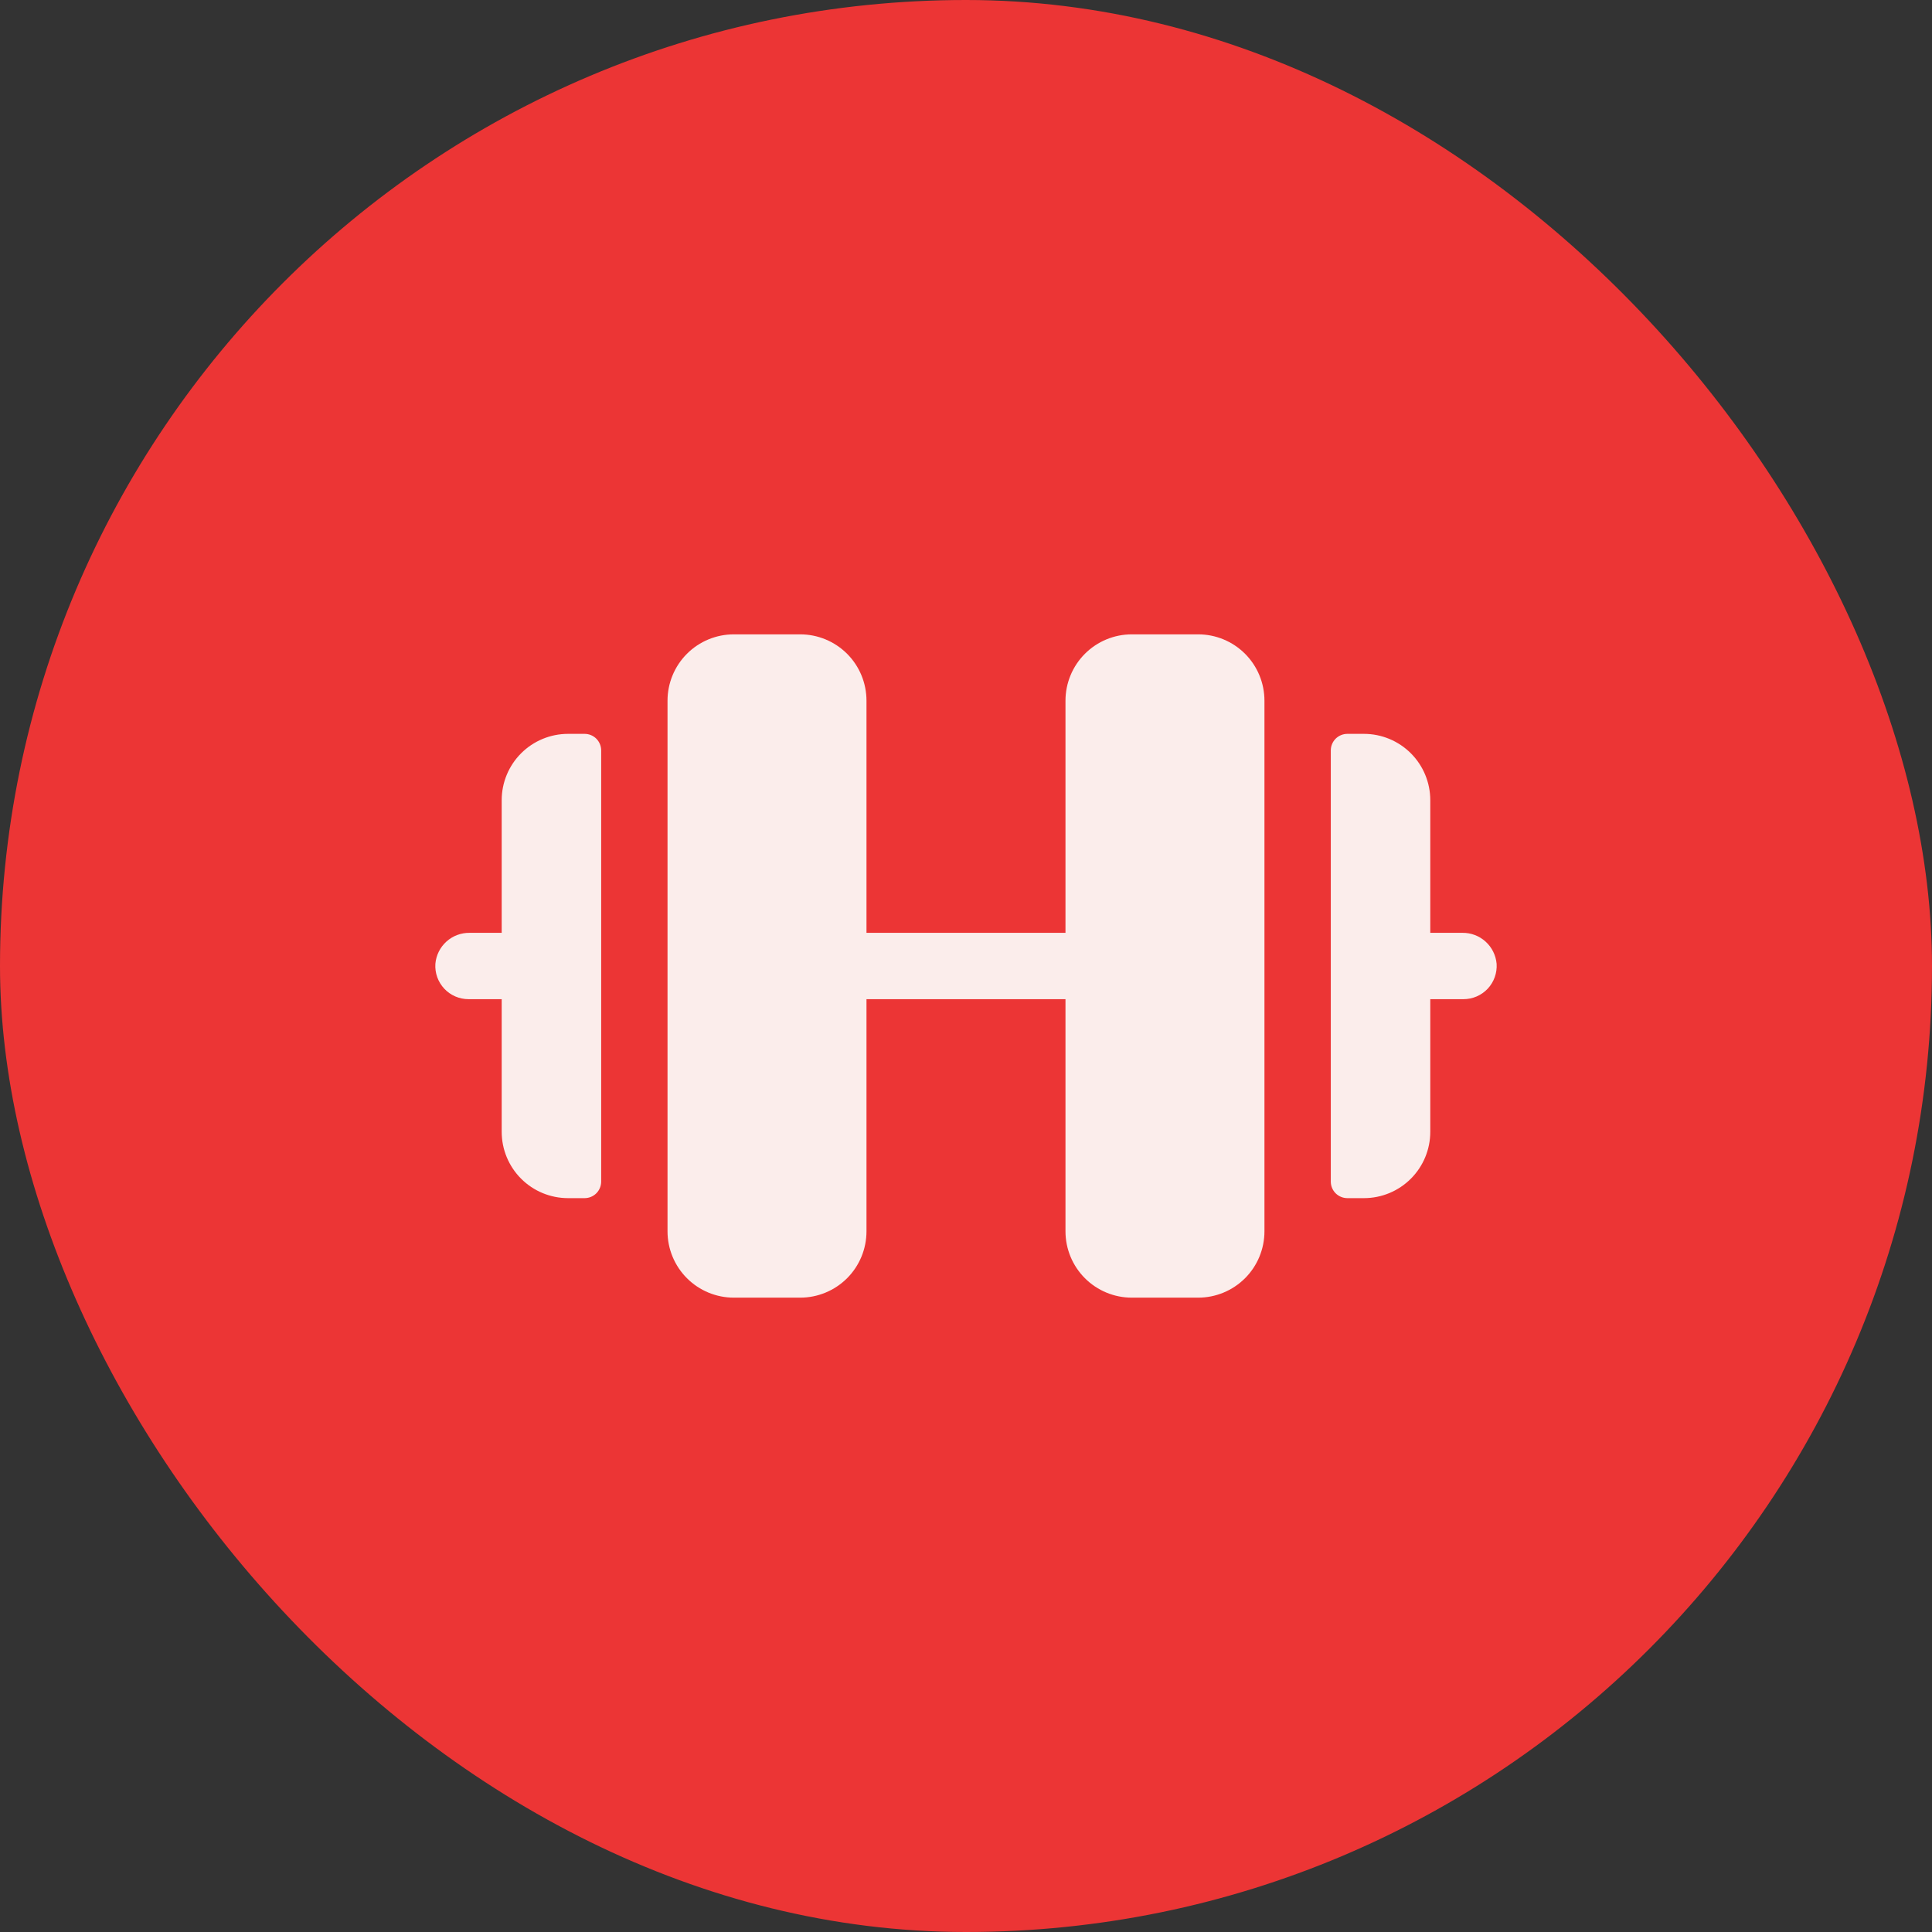
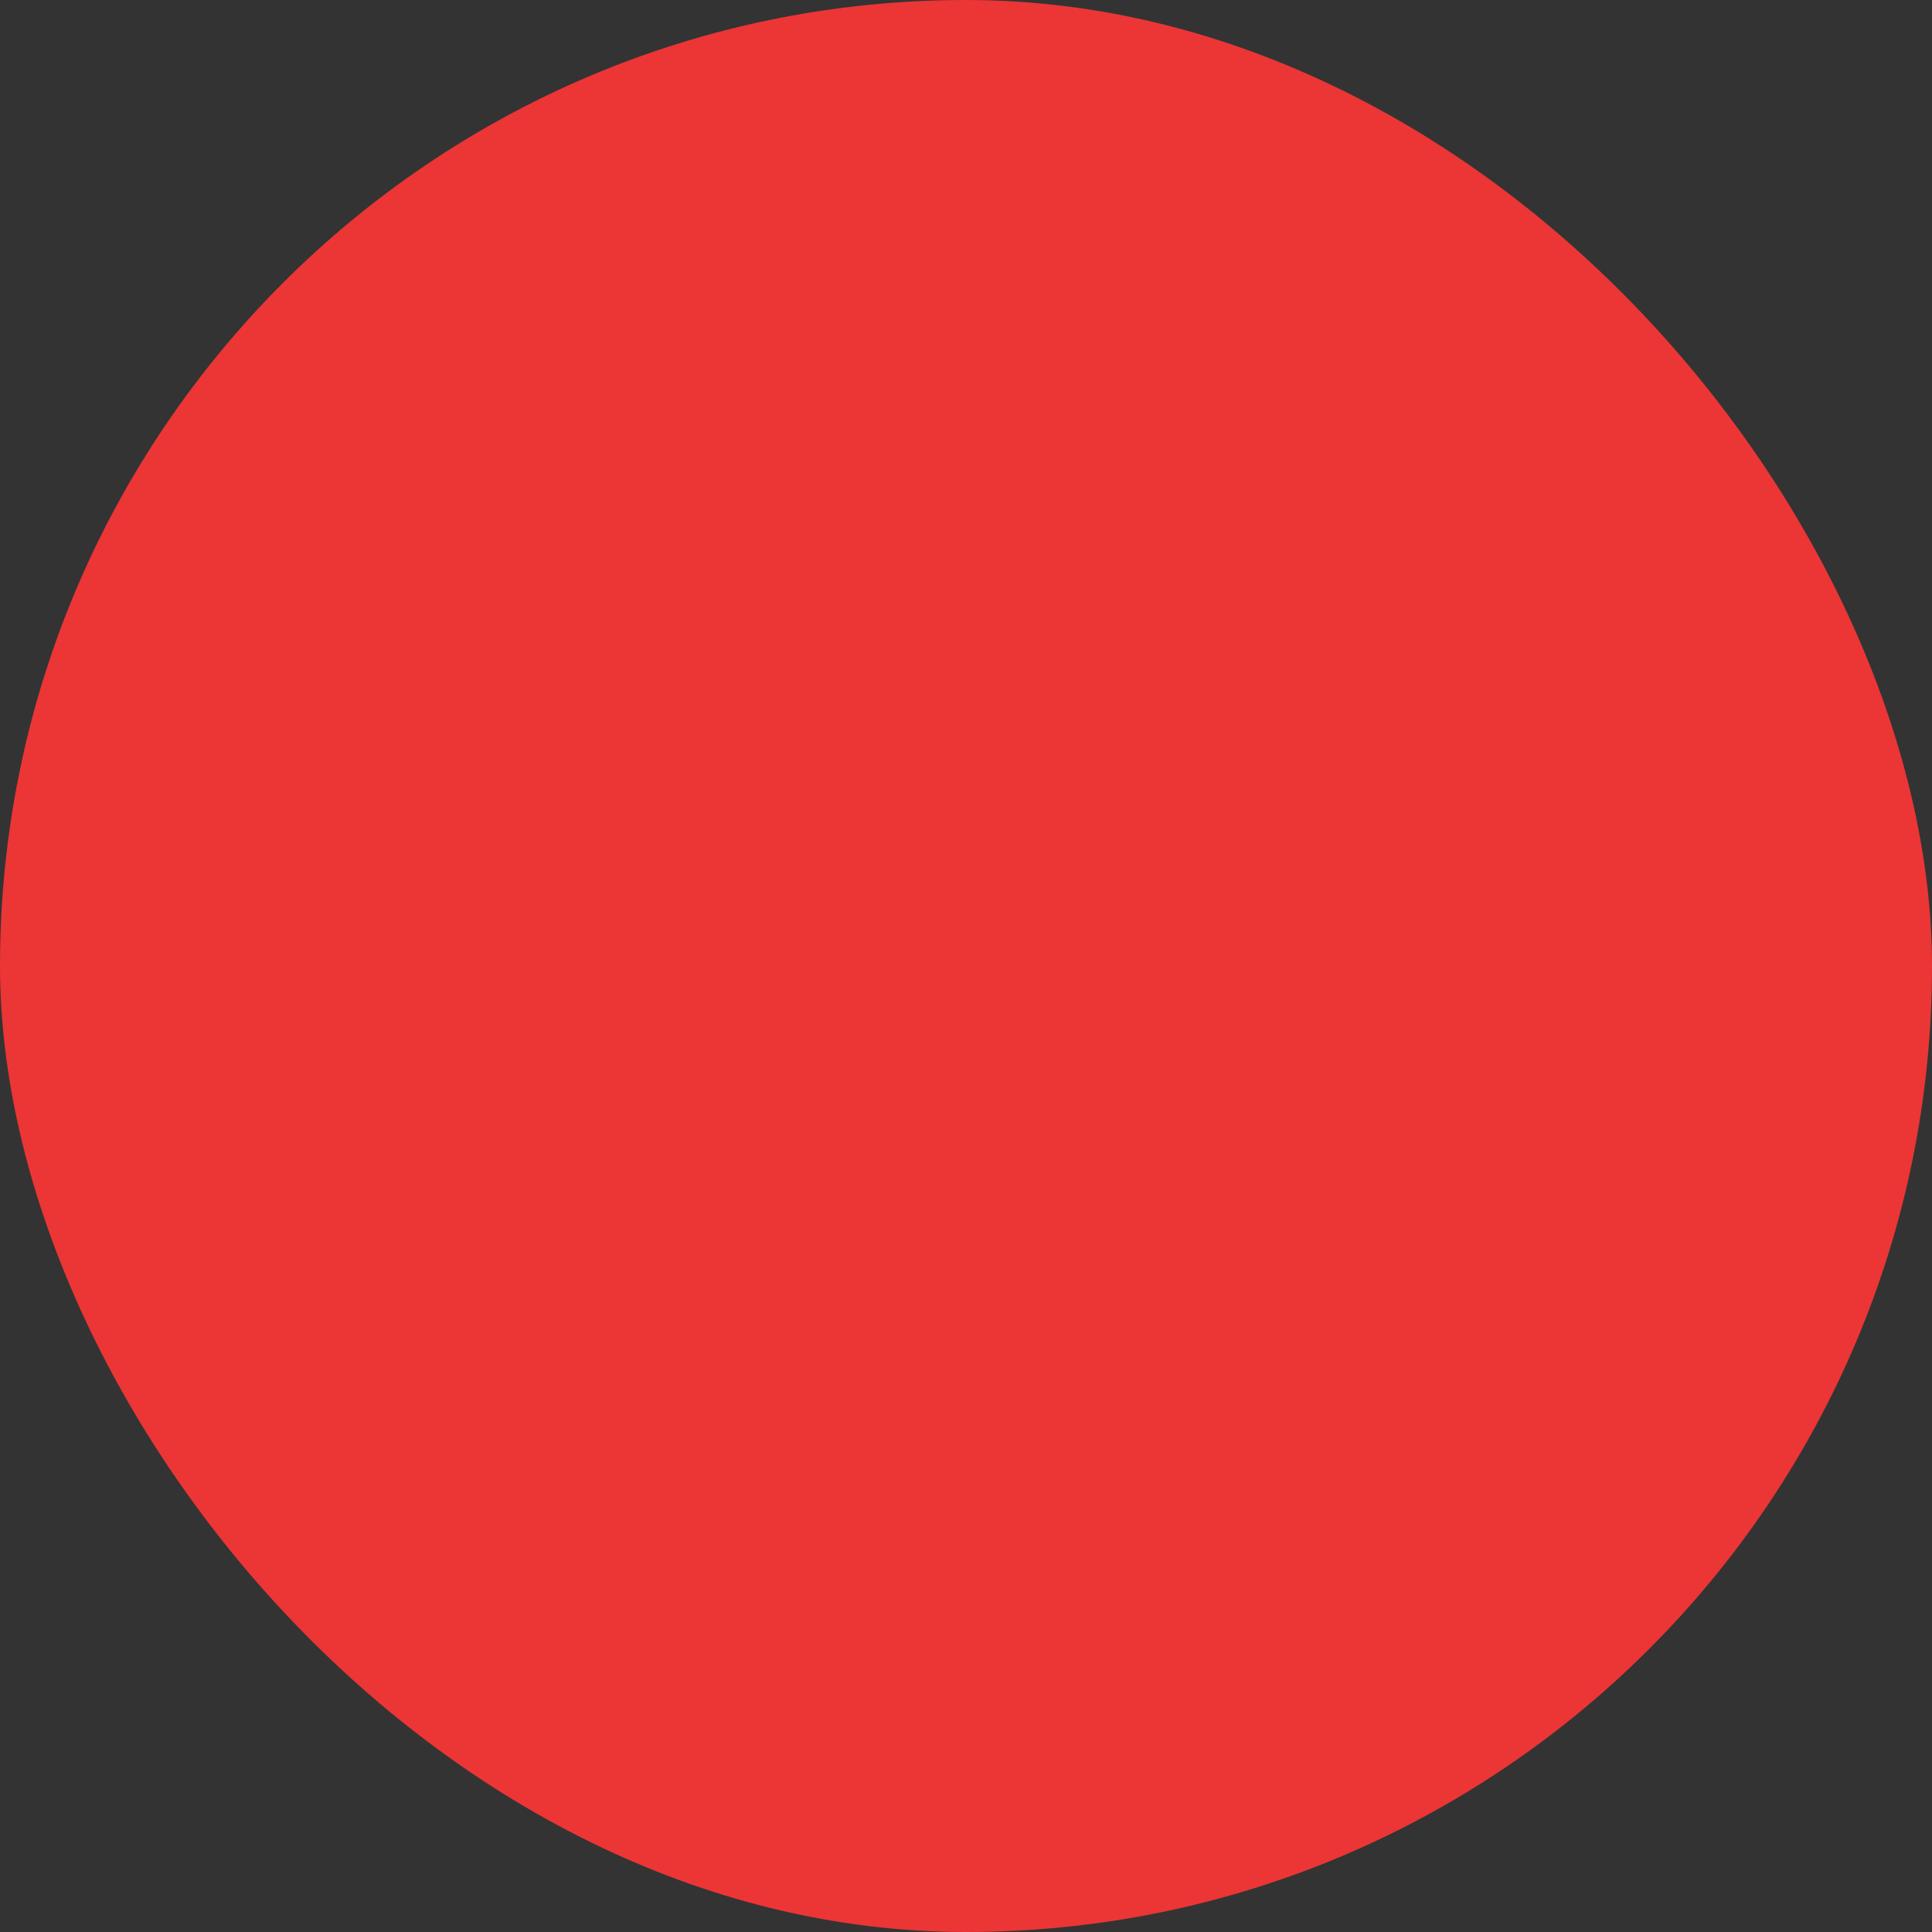
<svg xmlns="http://www.w3.org/2000/svg" width="71" height="71" viewBox="0 0 71 71" fill="none">
  <rect x="0" y="0" width="71" height="71" fill="#333333" stroke="none" />
  <rect width="71" height="71" rx="35.5" fill="#EC3535" />
  <g clip-path="url(#clip0_440_1269)">
-     <path d="M46.468 25.75V45.25C46.468 45.897 46.212 46.517 45.755 46.974C45.297 47.431 44.678 47.688 44.031 47.688H41.593C40.947 47.688 40.327 47.431 39.87 46.974C39.413 46.517 39.156 45.897 39.156 45.25V36.719H31.843V45.25C31.843 45.897 31.587 46.517 31.13 46.974C30.672 47.431 30.052 47.688 29.406 47.688H26.968C26.322 47.688 25.702 47.431 25.245 46.974C24.788 46.517 24.531 45.897 24.531 45.25V25.75C24.531 25.104 24.788 24.483 25.245 24.026C25.702 23.569 26.322 23.312 26.968 23.312H29.406C30.052 23.312 30.672 23.569 31.13 24.026C31.587 24.483 31.843 25.104 31.843 25.75V34.281H39.156V25.75C39.156 25.104 39.413 24.483 39.87 24.026C40.327 23.569 40.947 23.312 41.593 23.312H44.031C44.678 23.312 45.297 23.569 45.755 24.026C46.212 24.483 46.468 25.104 46.468 25.75ZM21.484 26.969H20.875C20.228 26.969 19.608 27.226 19.151 27.683C18.694 28.14 18.437 28.76 18.437 29.406V34.281H17.26C16.945 34.277 16.64 34.391 16.406 34.602C16.172 34.814 16.027 35.105 16 35.419C15.989 35.586 16.012 35.753 16.068 35.91C16.125 36.068 16.213 36.212 16.327 36.334C16.441 36.456 16.579 36.553 16.733 36.619C16.886 36.685 17.051 36.719 17.218 36.719H18.437V41.594C18.437 42.24 18.694 42.86 19.151 43.317C19.608 43.774 20.228 44.031 20.875 44.031H21.484C21.646 44.031 21.801 43.967 21.915 43.853C22.029 43.739 22.093 43.584 22.093 43.422V27.578C22.093 27.416 22.029 27.262 21.915 27.147C21.801 27.033 21.646 26.969 21.484 26.969ZM55 35.419C54.972 35.106 54.828 34.815 54.595 34.604C54.362 34.392 54.057 34.277 53.743 34.281H52.562V29.406C52.562 28.76 52.305 28.14 51.848 27.683C51.391 27.226 50.771 26.969 50.125 26.969H49.515C49.354 26.969 49.199 27.033 49.084 27.147C48.97 27.262 48.906 27.416 48.906 27.578V43.422C48.906 43.584 48.97 43.739 49.084 43.853C49.199 43.967 49.354 44.031 49.515 44.031H50.125C50.771 44.031 51.391 43.774 51.848 43.317C52.305 42.86 52.562 42.24 52.562 41.594V36.719H53.781C53.948 36.719 54.113 36.685 54.267 36.619C54.42 36.553 54.558 36.456 54.673 36.334C54.787 36.212 54.875 36.068 54.931 35.91C54.987 35.753 55.011 35.586 55 35.419Z" fill="#FBEDEB" />
-   </g>
+     </g>
  <defs>
    <clipPath id="clip0_440_1269">
      <rect width="39" height="39" fill="white" transform="translate(16 16)" />
    </clipPath>
  </defs>
</svg>